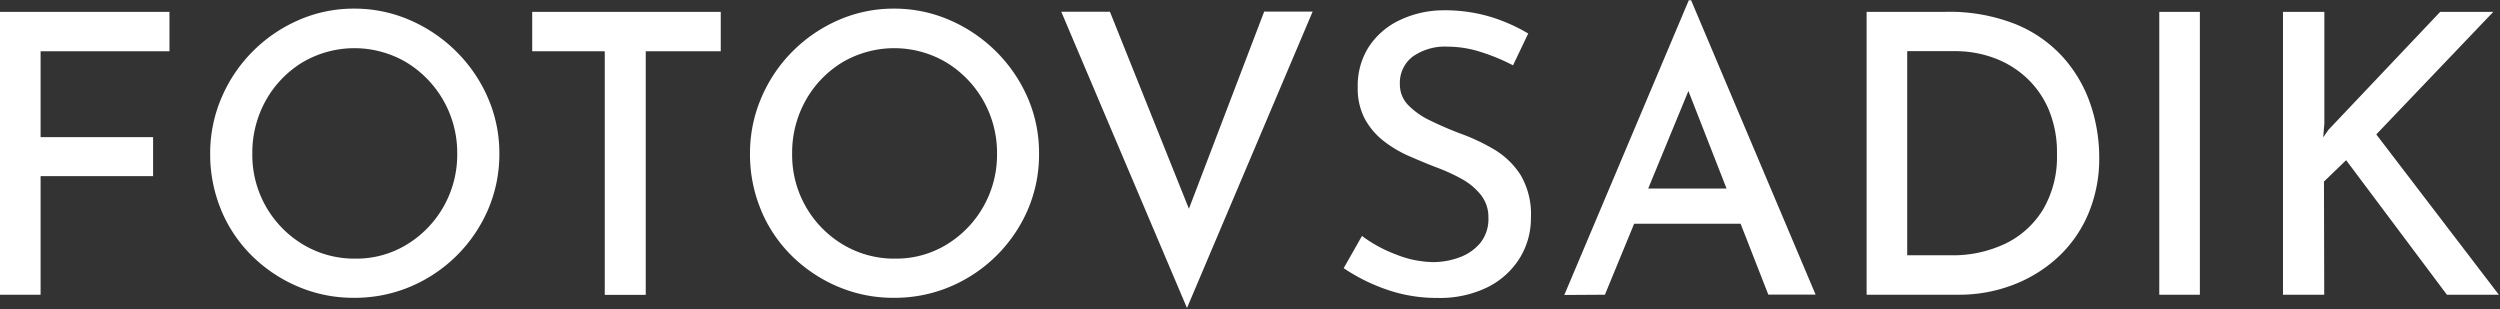
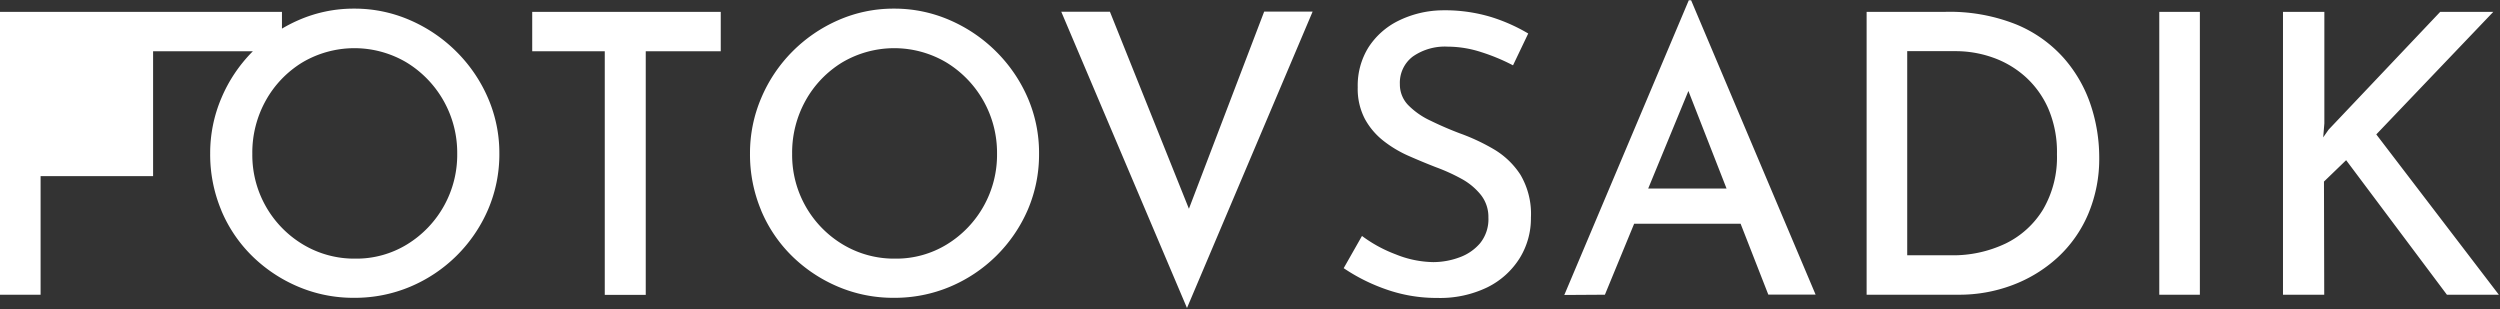
<svg xmlns="http://www.w3.org/2000/svg" width="194" height="24">
  <rect width="100%" height="100%" fill="#333333" stroke="none" />
-   <path d="M0 22.87h3.15v-9.2h8.73v-3.03H3.15V3.98h10V.92H0Zm17.17-6.55a10.82 10.82 0 0 0 2.4 3.55 11.46 11.46 0 0 0 3.58 2.38 10.95 10.95 0 0 0 4.33.86 11.06 11.06 0 0 0 4.35-.86 11.37 11.37 0 0 0 6.04-5.98 10.86 10.86 0 0 0 .88-4.36 10.71 10.71 0 0 0-.88-4.3 11.49 11.49 0 0 0-2.44-3.59 11.65 11.65 0 0 0-3.6-2.45 10.74 10.74 0 0 0-4.35-.9 10.63 10.63 0 0 0-4.33.9 11.51 11.51 0 0 0-3.57 2.45 11.4 11.4 0 0 0-2.4 3.59 10.87 10.87 0 0 0-.87 4.3 11.21 11.21 0 0 0 .86 4.4zm3.45-8.51a8.03 8.03 0 0 1 2.85-2.97 7.94 7.94 0 0 1 8.05-.01 8.2 8.2 0 0 1 3.96 7.08 8.15 8.15 0 0 1-3.9 7.06 7.52 7.52 0 0 1-4 1.1 7.73 7.73 0 0 1-4.07-1.1 8.09 8.09 0 0 1-3.93-7.03 8.3 8.3 0 0 1 1.04-4.13zM41.3 3.98h5.63v18.9h3.18V3.98h5.82V.92H41.3Zm17.76 12.34a10.82 10.82 0 0 0 2.4 3.55 11.46 11.46 0 0 0 3.58 2.38 10.95 10.95 0 0 0 4.33.86 11.06 11.06 0 0 0 4.35-.86 11.37 11.37 0 0 0 6.04-5.98 10.86 10.86 0 0 0 .87-4.36 10.71 10.71 0 0 0-.87-4.3 11.5 11.5 0 0 0-2.44-3.59 11.65 11.65 0 0 0-3.6-2.45 10.74 10.74 0 0 0-4.35-.9 10.63 10.63 0 0 0-4.33.9 11.51 11.51 0 0 0-3.57 2.45 11.4 11.4 0 0 0-2.4 3.59 10.87 10.87 0 0 0-.87 4.3 11.2 11.2 0 0 0 .86 4.4zm3.45-8.51a8.03 8.03 0 0 1 2.85-2.97 7.94 7.94 0 0 1 8.05-.01 8.2 8.2 0 0 1 3.96 7.08 8.15 8.15 0 0 1-3.9 7.06 7.52 7.52 0 0 1-4 1.1 7.73 7.73 0 0 1-4.07-1.1 8.09 8.09 0 0 1-3.93-7.03 8.3 8.3 0 0 1 1.04-4.13zM82.35.9l9.76 23 9.75-23H98.1l-5.84 15.3L86.13.91h-3.79zm36.24 1.7a13.55 13.55 0 0 0-2.88-1.28A12.4 12.4 0 0 0 111.9.8a7.93 7.93 0 0 0-3.4.82 5.82 5.82 0 0 0-2.31 2.06 5.6 5.6 0 0 0-.83 3.09 5.03 5.03 0 0 0 .56 2.47 5.52 5.52 0 0 0 1.45 1.7 9.08 9.08 0 0 0 1.97 1.17q1.07.47 2.1.87a14.36 14.36 0 0 1 1.98.9 4.96 4.96 0 0 1 1.5 1.25 2.75 2.75 0 0 1 .58 1.75 2.96 2.96 0 0 1-.65 2 3.78 3.78 0 0 1-1.62 1.1 5.86 5.86 0 0 1-2 .36 8.04 8.04 0 0 1-2.94-.61 10.54 10.54 0 0 1-2.6-1.42l-1.42 2.5a14.17 14.17 0 0 0 3.25 1.63 11.76 11.76 0 0 0 4.01.68 8.42 8.42 0 0 0 3.9-.83 6.18 6.18 0 0 0 2.5-2.26 5.88 5.88 0 0 0 .87-3.15 5.97 5.97 0 0 0-.82-3.33 6.23 6.23 0 0 0-2.08-1.98 15.6 15.6 0 0 0-2.64-1.23q-1.18-.45-2.24-.97a5.93 5.93 0 0 1-1.73-1.2 2.29 2.29 0 0 1-.66-1.64 2.55 2.55 0 0 1 1-2.14 4.35 4.35 0 0 1 2.72-.77 8.48 8.48 0 0 1 2.58.42 15.29 15.29 0 0 1 2.48 1.03zm5.95 20.27 2.27-5.51h8.26l2.15 5.5h3.67L131.23.02h-.18l-9.66 22.87zm6.48-15.81 2.96 7.57h-6.08zM152 22.87a11.66 11.66 0 0 0 4.15-.74 10.79 10.79 0 0 0 3.5-2.13 9.78 9.78 0 0 0 2.39-3.38 11.01 11.01 0 0 0 .86-4.44 12.84 12.84 0 0 0-.65-4 10.57 10.57 0 0 0-2.08-3.65 10.07 10.07 0 0 0-3.7-2.63 13.93 13.93 0 0 0-5.54-.98h-6.08v21.95zm-4-18.9h3.78a8.62 8.62 0 0 1 2.85.49 7.53 7.53 0 0 1 2.51 1.47 7.23 7.23 0 0 1 1.8 2.48 8.54 8.54 0 0 1 .68 3.56 8.03 8.03 0 0 1-1.07 4.27 6.96 6.96 0 0 1-2.92 2.66 9.49 9.49 0 0 1-4.24.91H148V3.98Zm19.56 18.9h3.15V.92h-3.15v21.95zM180.37.92h-3.21v21.95h3.2l-.02-8.78 1.72-1.66 7.82 10.44h4.03l-9.51-12.44 9.08-9.51h-4.12l-8.66 9.14-.42.6.09-1.08V.92Z" style="fill:#ffffff" />
+   <path d="M0 22.87h3.15v-9.2h8.73v-3.03V3.98h10V.92H0Zm17.17-6.55a10.82 10.82 0 0 0 2.4 3.55 11.46 11.46 0 0 0 3.58 2.38 10.95 10.95 0 0 0 4.33.86 11.06 11.06 0 0 0 4.35-.86 11.37 11.37 0 0 0 6.04-5.98 10.86 10.86 0 0 0 .88-4.36 10.71 10.71 0 0 0-.88-4.3 11.49 11.49 0 0 0-2.44-3.59 11.65 11.65 0 0 0-3.6-2.45 10.74 10.74 0 0 0-4.35-.9 10.63 10.63 0 0 0-4.33.9 11.51 11.51 0 0 0-3.57 2.45 11.4 11.4 0 0 0-2.4 3.59 10.87 10.87 0 0 0-.87 4.3 11.21 11.21 0 0 0 .86 4.4zm3.45-8.51a8.03 8.03 0 0 1 2.85-2.97 7.94 7.94 0 0 1 8.05-.01 8.2 8.2 0 0 1 3.96 7.08 8.15 8.15 0 0 1-3.9 7.06 7.52 7.52 0 0 1-4 1.1 7.73 7.73 0 0 1-4.07-1.1 8.09 8.09 0 0 1-3.93-7.03 8.3 8.3 0 0 1 1.04-4.13zM41.3 3.98h5.63v18.9h3.18V3.98h5.82V.92H41.3Zm17.76 12.34a10.82 10.82 0 0 0 2.4 3.55 11.46 11.46 0 0 0 3.58 2.38 10.95 10.95 0 0 0 4.33.86 11.06 11.06 0 0 0 4.35-.86 11.37 11.37 0 0 0 6.04-5.98 10.86 10.86 0 0 0 .87-4.36 10.71 10.71 0 0 0-.87-4.3 11.5 11.5 0 0 0-2.44-3.59 11.65 11.65 0 0 0-3.6-2.45 10.74 10.74 0 0 0-4.35-.9 10.63 10.63 0 0 0-4.33.9 11.51 11.51 0 0 0-3.57 2.45 11.4 11.4 0 0 0-2.4 3.59 10.87 10.87 0 0 0-.87 4.3 11.2 11.2 0 0 0 .86 4.4zm3.45-8.51a8.03 8.03 0 0 1 2.85-2.97 7.94 7.94 0 0 1 8.05-.01 8.2 8.2 0 0 1 3.96 7.08 8.15 8.15 0 0 1-3.9 7.06 7.52 7.52 0 0 1-4 1.1 7.73 7.73 0 0 1-4.07-1.1 8.09 8.09 0 0 1-3.93-7.03 8.3 8.3 0 0 1 1.04-4.13zM82.35.9l9.76 23 9.75-23H98.1l-5.84 15.3L86.13.91h-3.79zm36.24 1.7a13.55 13.55 0 0 0-2.88-1.28A12.4 12.4 0 0 0 111.9.8a7.93 7.93 0 0 0-3.4.82 5.82 5.82 0 0 0-2.31 2.06 5.6 5.6 0 0 0-.83 3.09 5.03 5.03 0 0 0 .56 2.47 5.52 5.52 0 0 0 1.45 1.7 9.08 9.08 0 0 0 1.97 1.17q1.07.47 2.1.87a14.36 14.36 0 0 1 1.98.9 4.96 4.96 0 0 1 1.5 1.25 2.75 2.75 0 0 1 .58 1.75 2.96 2.96 0 0 1-.65 2 3.78 3.78 0 0 1-1.62 1.1 5.86 5.86 0 0 1-2 .36 8.04 8.04 0 0 1-2.94-.61 10.54 10.54 0 0 1-2.6-1.42l-1.42 2.5a14.17 14.17 0 0 0 3.25 1.63 11.76 11.76 0 0 0 4.01.68 8.42 8.42 0 0 0 3.9-.83 6.18 6.18 0 0 0 2.5-2.26 5.88 5.88 0 0 0 .87-3.15 5.97 5.97 0 0 0-.82-3.33 6.23 6.23 0 0 0-2.08-1.98 15.6 15.6 0 0 0-2.64-1.23q-1.18-.45-2.24-.97a5.93 5.93 0 0 1-1.73-1.2 2.29 2.29 0 0 1-.66-1.64 2.55 2.55 0 0 1 1-2.14 4.35 4.35 0 0 1 2.72-.77 8.48 8.48 0 0 1 2.58.42 15.29 15.29 0 0 1 2.48 1.03zm5.95 20.27 2.27-5.51h8.26l2.15 5.5h3.67L131.23.02h-.18l-9.66 22.87zm6.48-15.81 2.96 7.57h-6.08zM152 22.87a11.66 11.66 0 0 0 4.15-.74 10.79 10.79 0 0 0 3.5-2.13 9.78 9.78 0 0 0 2.39-3.38 11.01 11.01 0 0 0 .86-4.44 12.84 12.84 0 0 0-.65-4 10.57 10.57 0 0 0-2.08-3.65 10.07 10.07 0 0 0-3.7-2.63 13.93 13.93 0 0 0-5.54-.98h-6.08v21.95zm-4-18.9h3.78a8.62 8.62 0 0 1 2.85.49 7.53 7.53 0 0 1 2.51 1.47 7.23 7.23 0 0 1 1.8 2.48 8.54 8.54 0 0 1 .68 3.56 8.03 8.03 0 0 1-1.07 4.27 6.96 6.96 0 0 1-2.92 2.66 9.49 9.49 0 0 1-4.24.91H148V3.98Zm19.56 18.9h3.15V.92h-3.15v21.95zM180.37.92h-3.21v21.95h3.2l-.02-8.78 1.72-1.66 7.82 10.44h4.03l-9.51-12.44 9.08-9.51h-4.12l-8.66 9.14-.42.6.09-1.08V.92Z" style="fill:#ffffff" />
</svg>